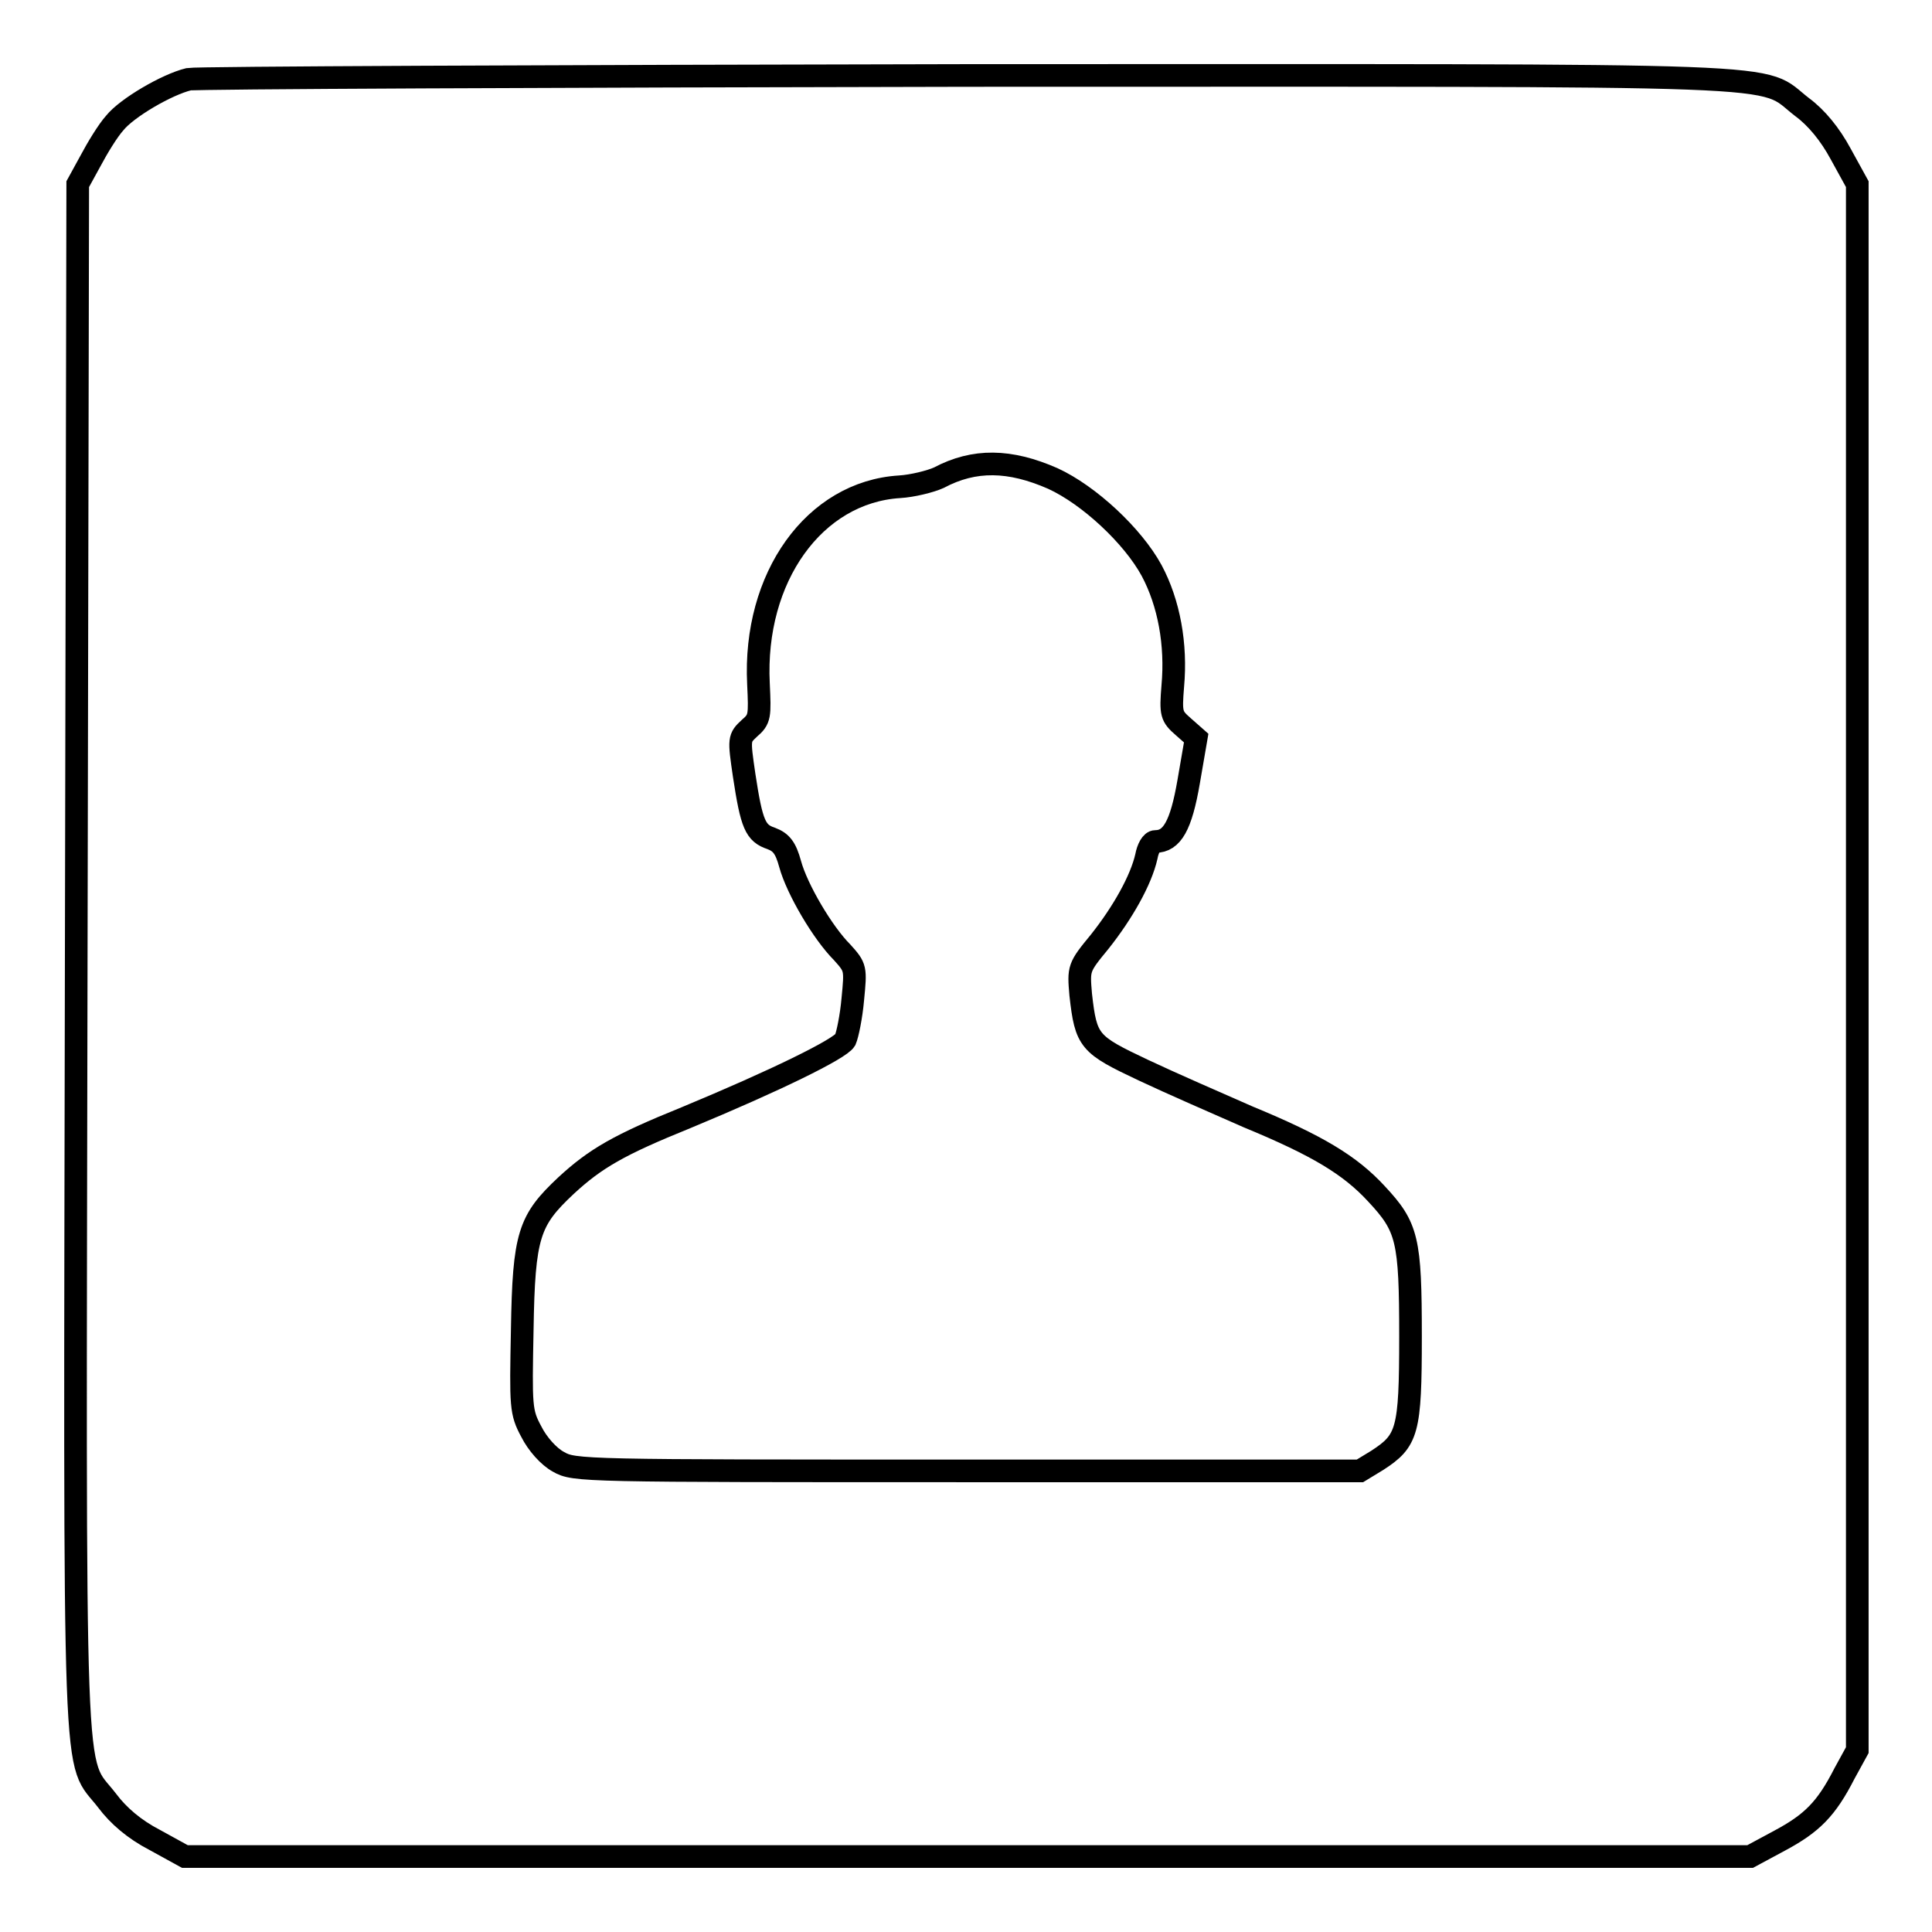
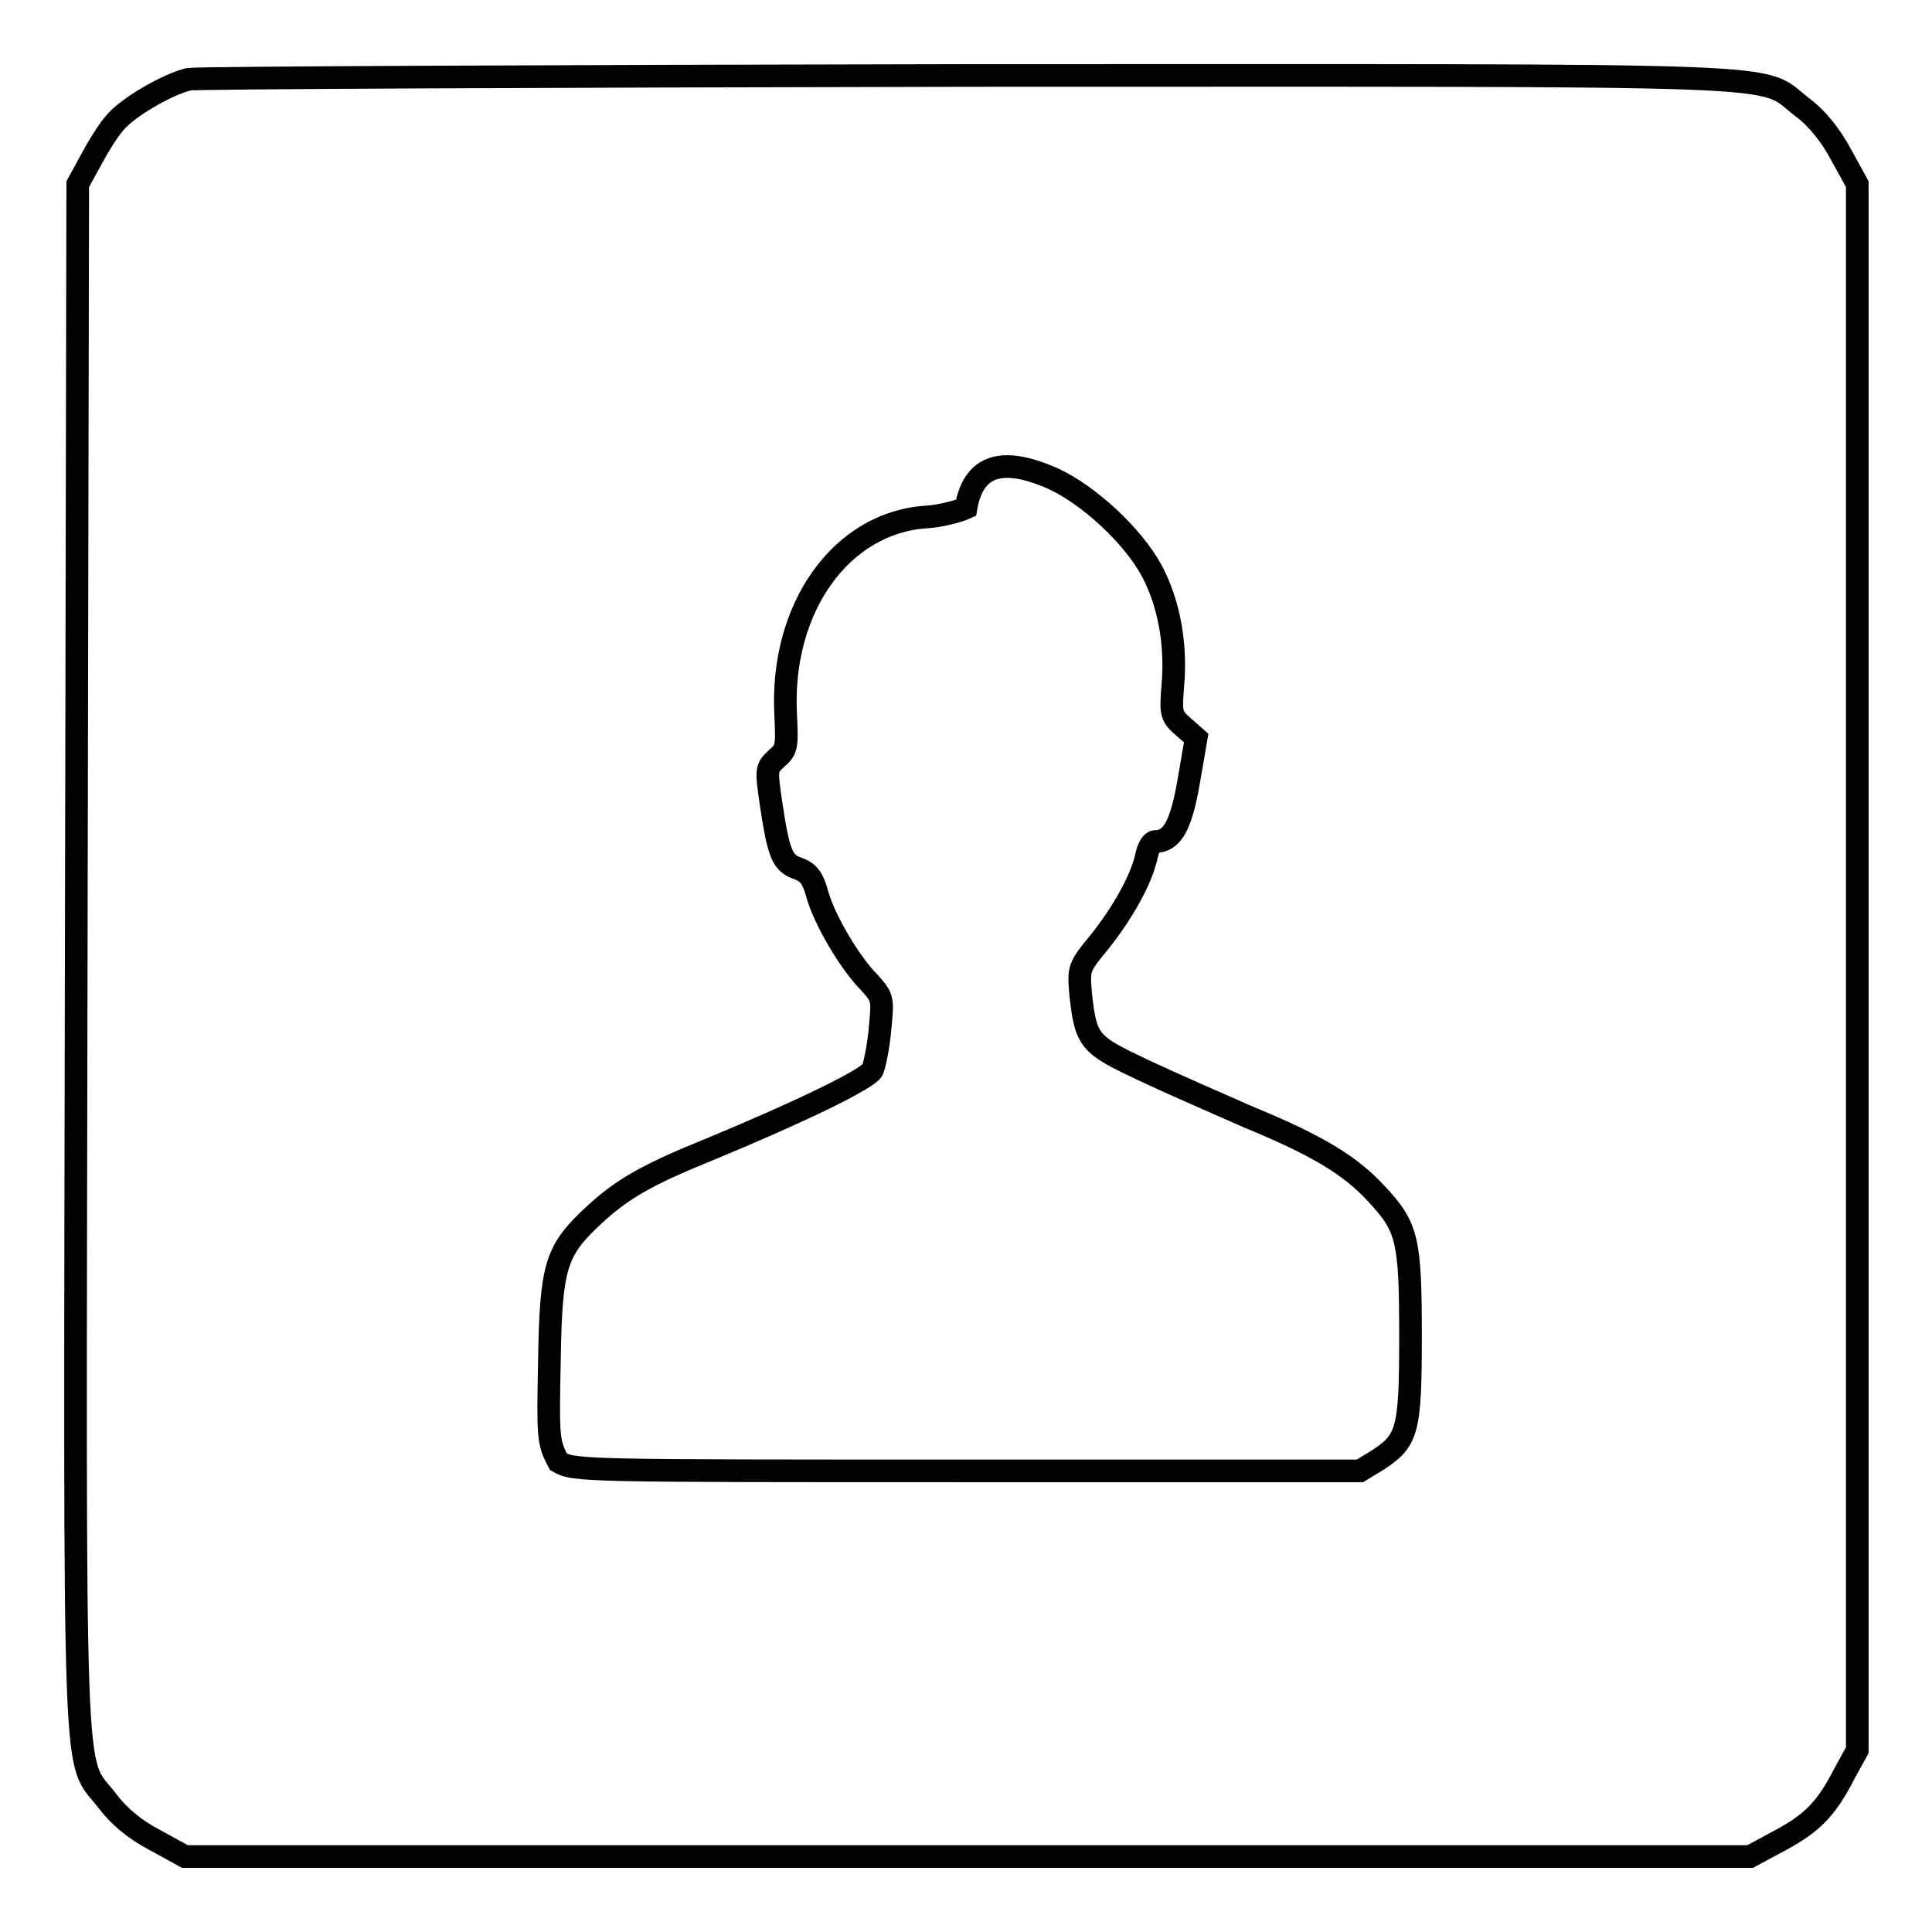
<svg xmlns="http://www.w3.org/2000/svg" version="1.1" x="0px" y="0px" viewBox="0 0 256 256" enable-background="new 0 0 256 256" xml:space="preserve">
  <g>
    <g>
      <g>
-         <path stroke-width="3" fill-opacity="0" stroke="#000000" d="M25,10.5c-2.9,0.7-8.2,3.8-9.8,5.8c-0.9,1-2.3,3.3-3.2,5l-1.7,3.1l-0.2,102.5c-0.2,114.2-0.5,105.7,4.1,111.7c1.5,2,3.6,3.8,6.3,5.2l4,2.2h103.7h103.7l3.9-2.1c4.3-2.3,6.2-4.2,8.6-8.9l1.7-3.1V128.1V24.4l-2.2-4c-1.4-2.6-3.2-4.8-5.1-6.2c-6-4.6,2.4-4.2-110.5-4.2C72.5,10.1,26,10.3,25,10.5z M139.5,63.4c4.8,2.2,10.6,7.6,13.1,12.2c2.3,4.3,3.3,9.8,2.8,15.3c-0.3,3.7-0.2,4,1.4,5.4l1.7,1.5l-1,5.8c-1,5.8-2.2,7.9-4.4,7.9c-0.5,0-1,0.9-1.2,2c-0.7,3.1-3.1,7.4-6.2,11.3c-2.8,3.4-2.8,3.5-2.5,7c0.7,6.2,1.1,6.6,8.3,10c3.6,1.7,9.8,4.4,13.9,6.2c9.2,3.8,13.5,6.4,17,10.2c4.1,4.4,4.5,6,4.5,18.9c0,12.6-0.4,13.8-4.4,16.4l-2.3,1.4h-52c-51.1,0-52.1,0-54.2-1.2c-1.3-0.7-2.8-2.4-3.6-4c-1.4-2.6-1.4-3.3-1.2-13.5c0.2-12.6,0.9-14.5,5.8-19.1c3.9-3.6,7-5.4,15.9-9c11.8-4.9,20.4-9.1,21.1-10.3c0.3-0.7,0.8-3.1,1-5.4c0.4-4.1,0.4-4.2-1.4-6.2c-2.6-2.6-6-8.4-6.9-11.7c-0.6-2.2-1.2-2.9-2.5-3.4c-2.1-0.7-2.6-1.8-3.6-8.4c-0.7-4.8-0.7-4.9,0.7-6.2c1.4-1.2,1.4-1.6,1.2-5.9c-0.7-14.1,7.4-25.4,18.7-26.1c1.7-0.1,4.1-0.7,5.2-1.2C129.1,60.8,133.8,60.9,139.5,63.4z" />
+         <path stroke-width="3" fill-opacity="0" stroke="#000000" d="M25,10.5c-2.9,0.7-8.2,3.8-9.8,5.8c-0.9,1-2.3,3.3-3.2,5l-1.7,3.1l-0.2,102.5c-0.2,114.2-0.5,105.7,4.1,111.7c1.5,2,3.6,3.8,6.3,5.2l4,2.2h103.7h103.7l3.9-2.1c4.3-2.3,6.2-4.2,8.6-8.9l1.7-3.1V128.1V24.4l-2.2-4c-1.4-2.6-3.2-4.8-5.1-6.2c-6-4.6,2.4-4.2-110.5-4.2C72.5,10.1,26,10.3,25,10.5z M139.5,63.4c4.8,2.2,10.6,7.6,13.1,12.2c2.3,4.3,3.3,9.8,2.8,15.3c-0.3,3.7-0.2,4,1.4,5.4l1.7,1.5l-1,5.8c-1,5.8-2.2,7.9-4.4,7.9c-0.5,0-1,0.9-1.2,2c-0.7,3.1-3.1,7.4-6.2,11.3c-2.8,3.4-2.8,3.5-2.5,7c0.7,6.2,1.1,6.6,8.3,10c3.6,1.7,9.8,4.4,13.9,6.2c9.2,3.8,13.5,6.4,17,10.2c4.1,4.4,4.5,6,4.5,18.9c0,12.6-0.4,13.8-4.4,16.4l-2.3,1.4h-52c-51.1,0-52.1,0-54.2-1.2c-1.4-2.6-1.4-3.3-1.2-13.5c0.2-12.6,0.9-14.5,5.8-19.1c3.9-3.6,7-5.4,15.9-9c11.8-4.9,20.4-9.1,21.1-10.3c0.3-0.7,0.8-3.1,1-5.4c0.4-4.1,0.4-4.2-1.4-6.2c-2.6-2.6-6-8.4-6.9-11.7c-0.6-2.2-1.2-2.9-2.5-3.4c-2.1-0.7-2.6-1.8-3.6-8.4c-0.7-4.8-0.7-4.9,0.7-6.2c1.4-1.2,1.4-1.6,1.2-5.9c-0.7-14.1,7.4-25.4,18.7-26.1c1.7-0.1,4.1-0.7,5.2-1.2C129.1,60.8,133.8,60.9,139.5,63.4z" />
      </g>
    </g>
  </g>
</svg>